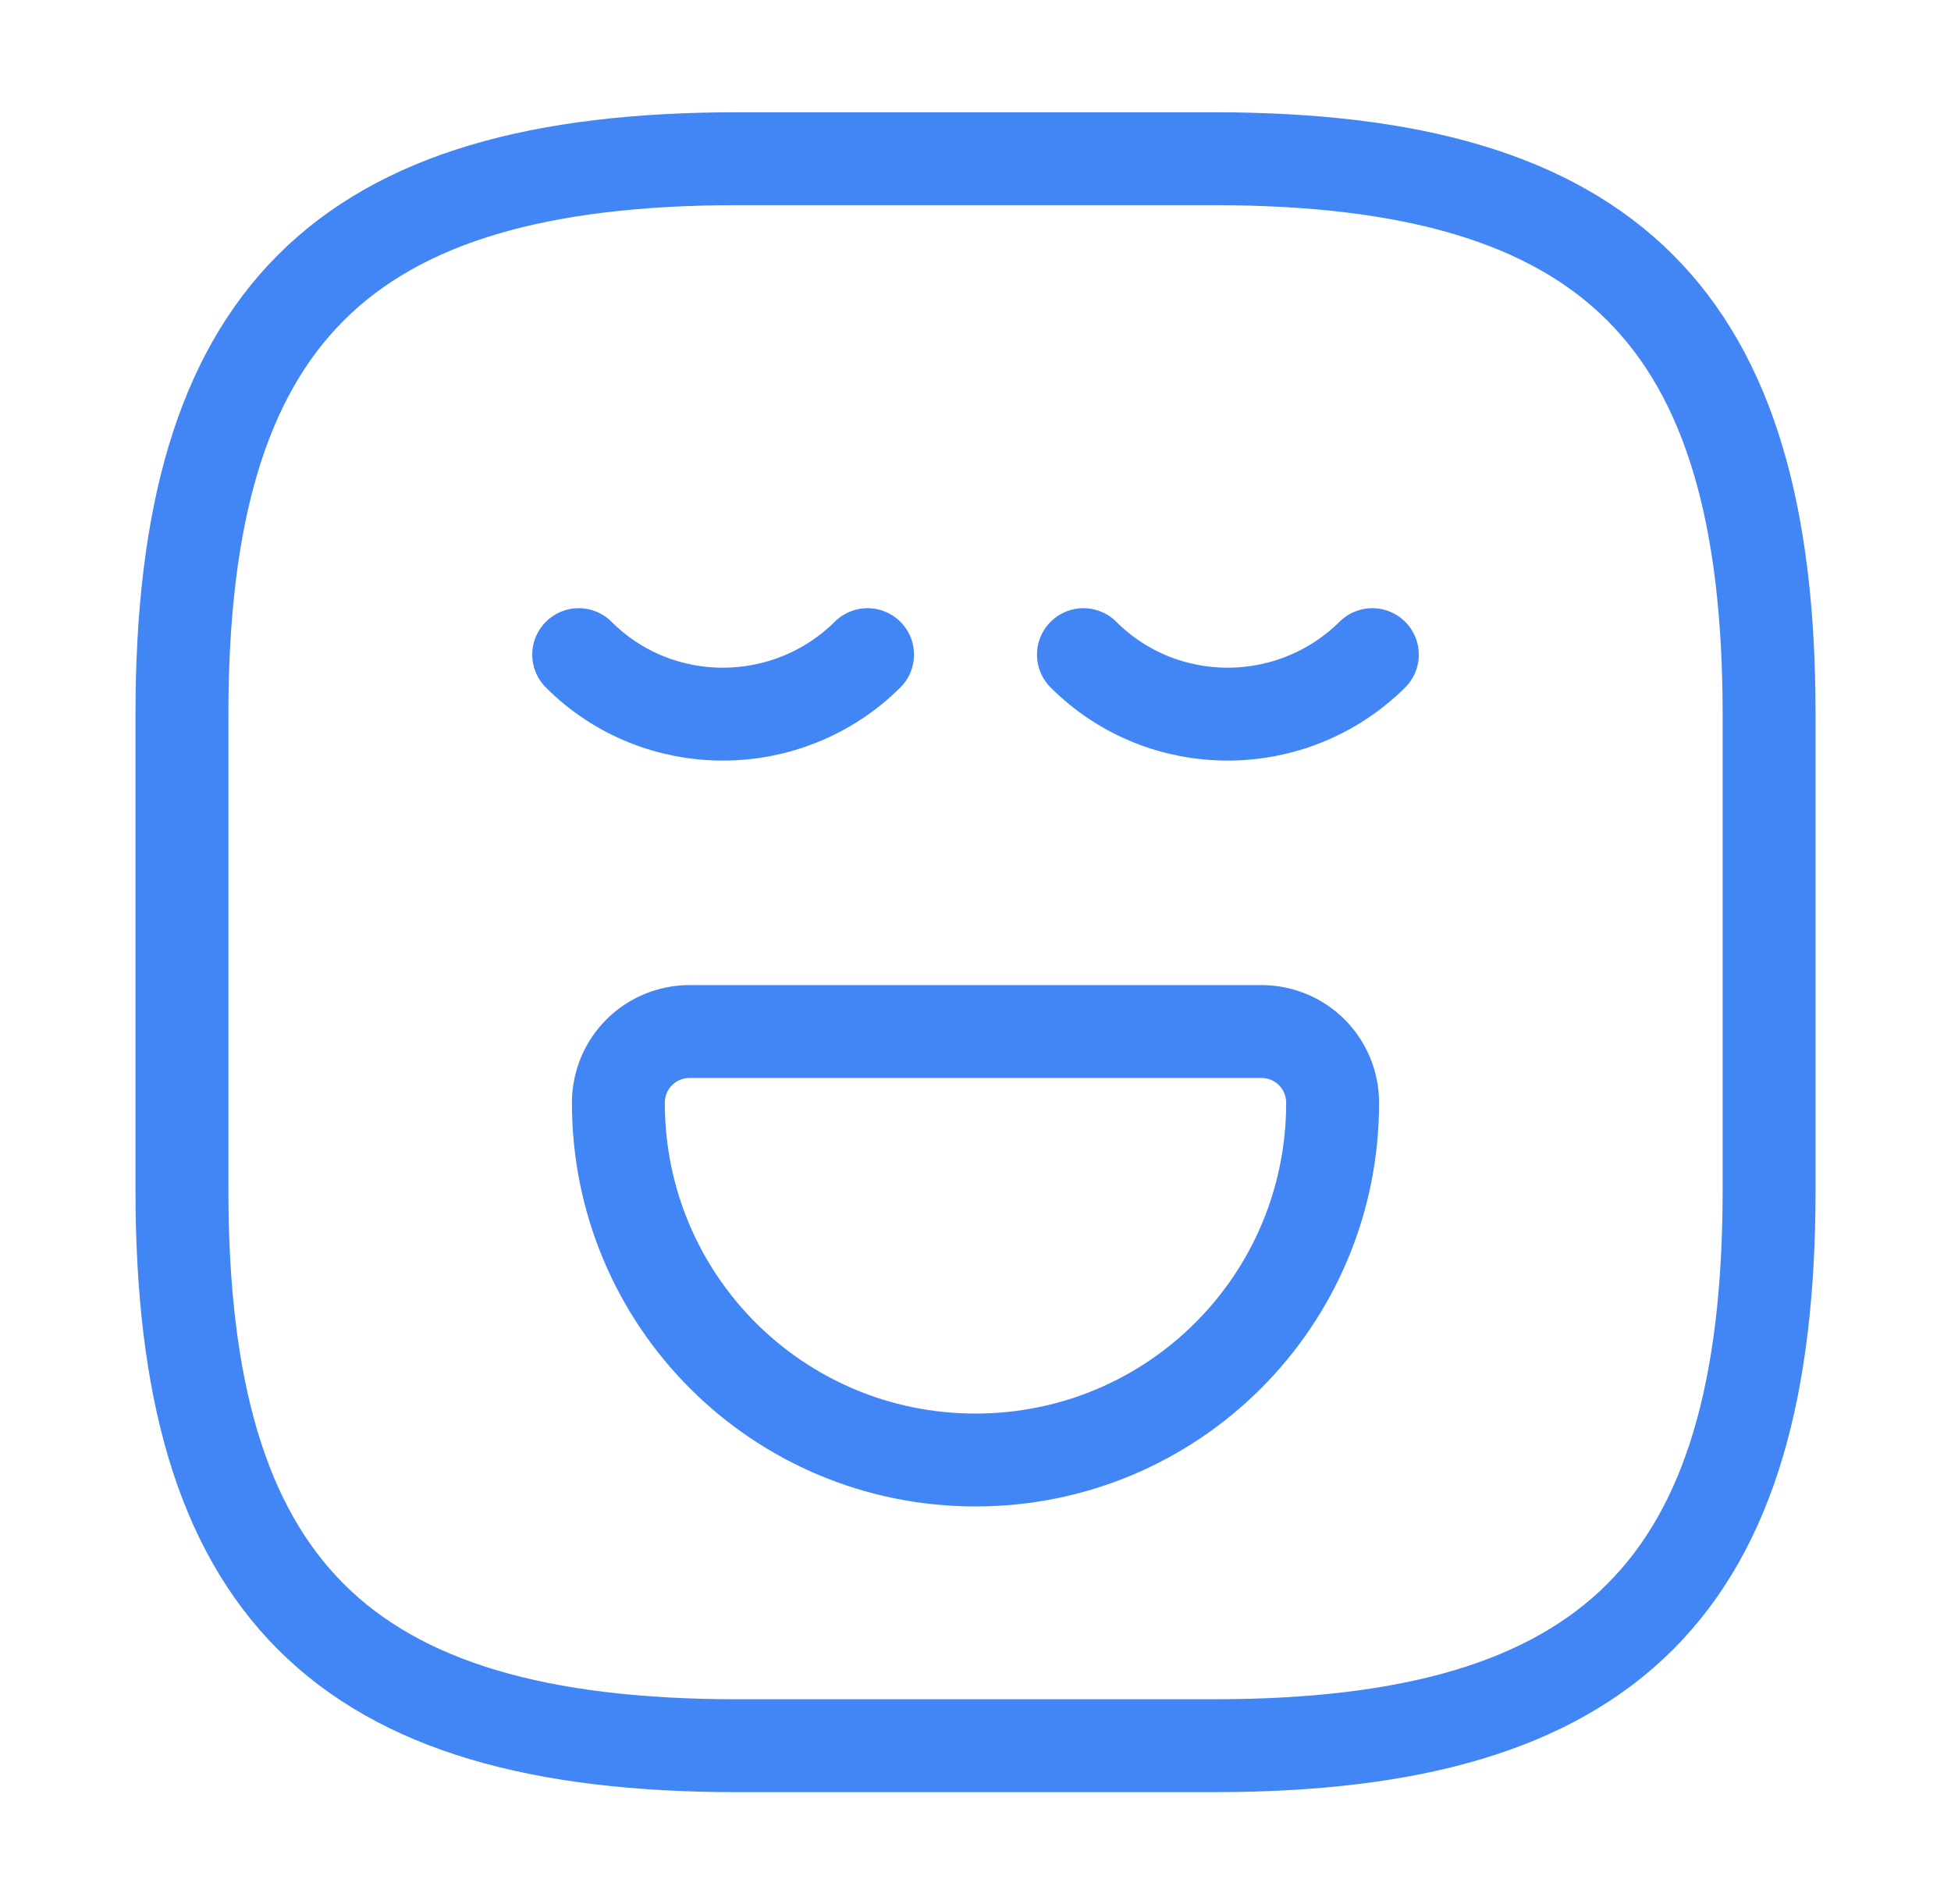
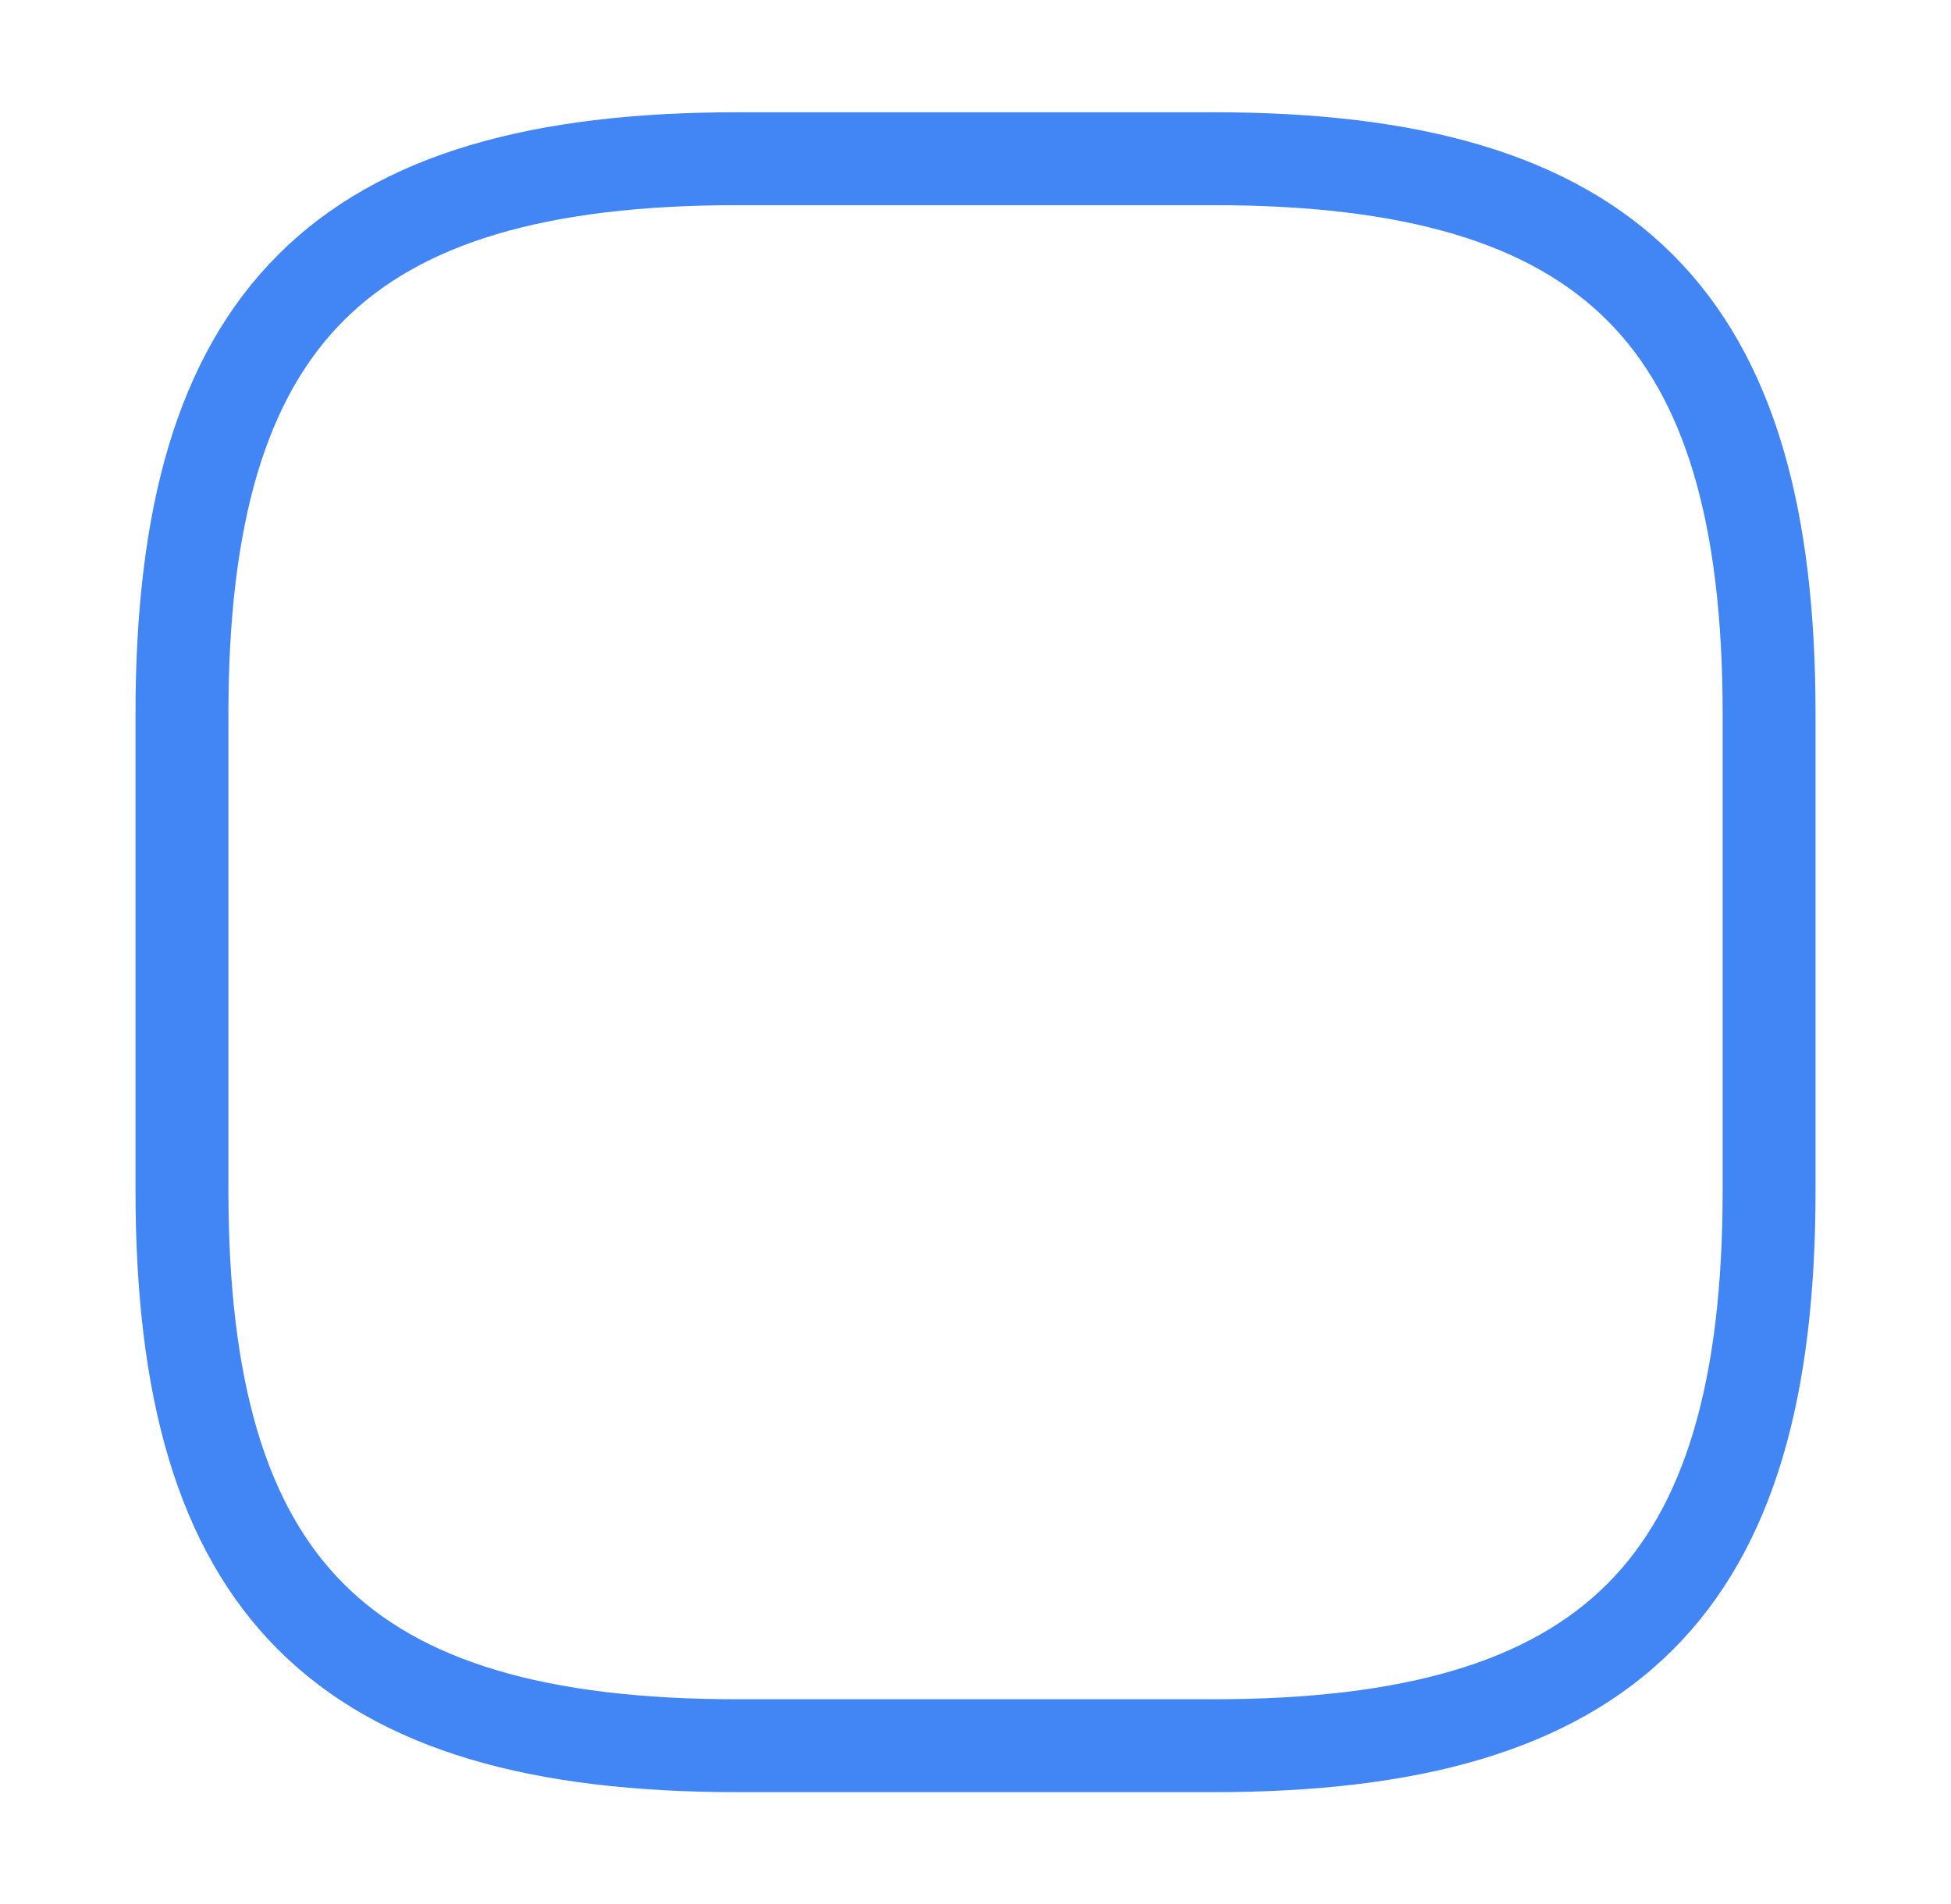
<svg xmlns="http://www.w3.org/2000/svg" width="42" height="41" viewBox="0 0 42 41" fill="none">
  <path d="M15.875 37.584H26.125C34.667 37.584 38.084 34.167 38.084 25.625V15.375C38.084 6.834 34.667 3.417 26.125 3.417H15.875C7.334 3.417 3.917 6.834 3.917 15.375V25.625C3.917 34.167 7.334 37.584 15.875 37.584Z" stroke="#4285F5" stroke-width="2" stroke-linecap="round" stroke-linejoin="round" />
-   <path d="M12.458 14.094C14.166 15.802 16.951 15.802 18.676 14.094" stroke="#4285F5" stroke-width="2" stroke-miterlimit="10" stroke-linecap="round" stroke-linejoin="round" />
-   <path d="M23.324 14.094C25.033 15.802 27.817 15.802 29.543 14.094" stroke="#4285F5" stroke-width="2" stroke-miterlimit="10" stroke-linecap="round" stroke-linejoin="round" />
-   <path d="M14.85 22.208H27.15C28.004 22.208 28.688 22.891 28.688 23.745C28.688 27.999 25.254 31.433 21 31.433C16.746 31.433 13.312 27.999 13.312 23.745C13.312 22.891 13.996 22.208 14.85 22.208Z" stroke="#4285F5" stroke-width="2" stroke-miterlimit="10" stroke-linecap="round" stroke-linejoin="round" />
</svg>